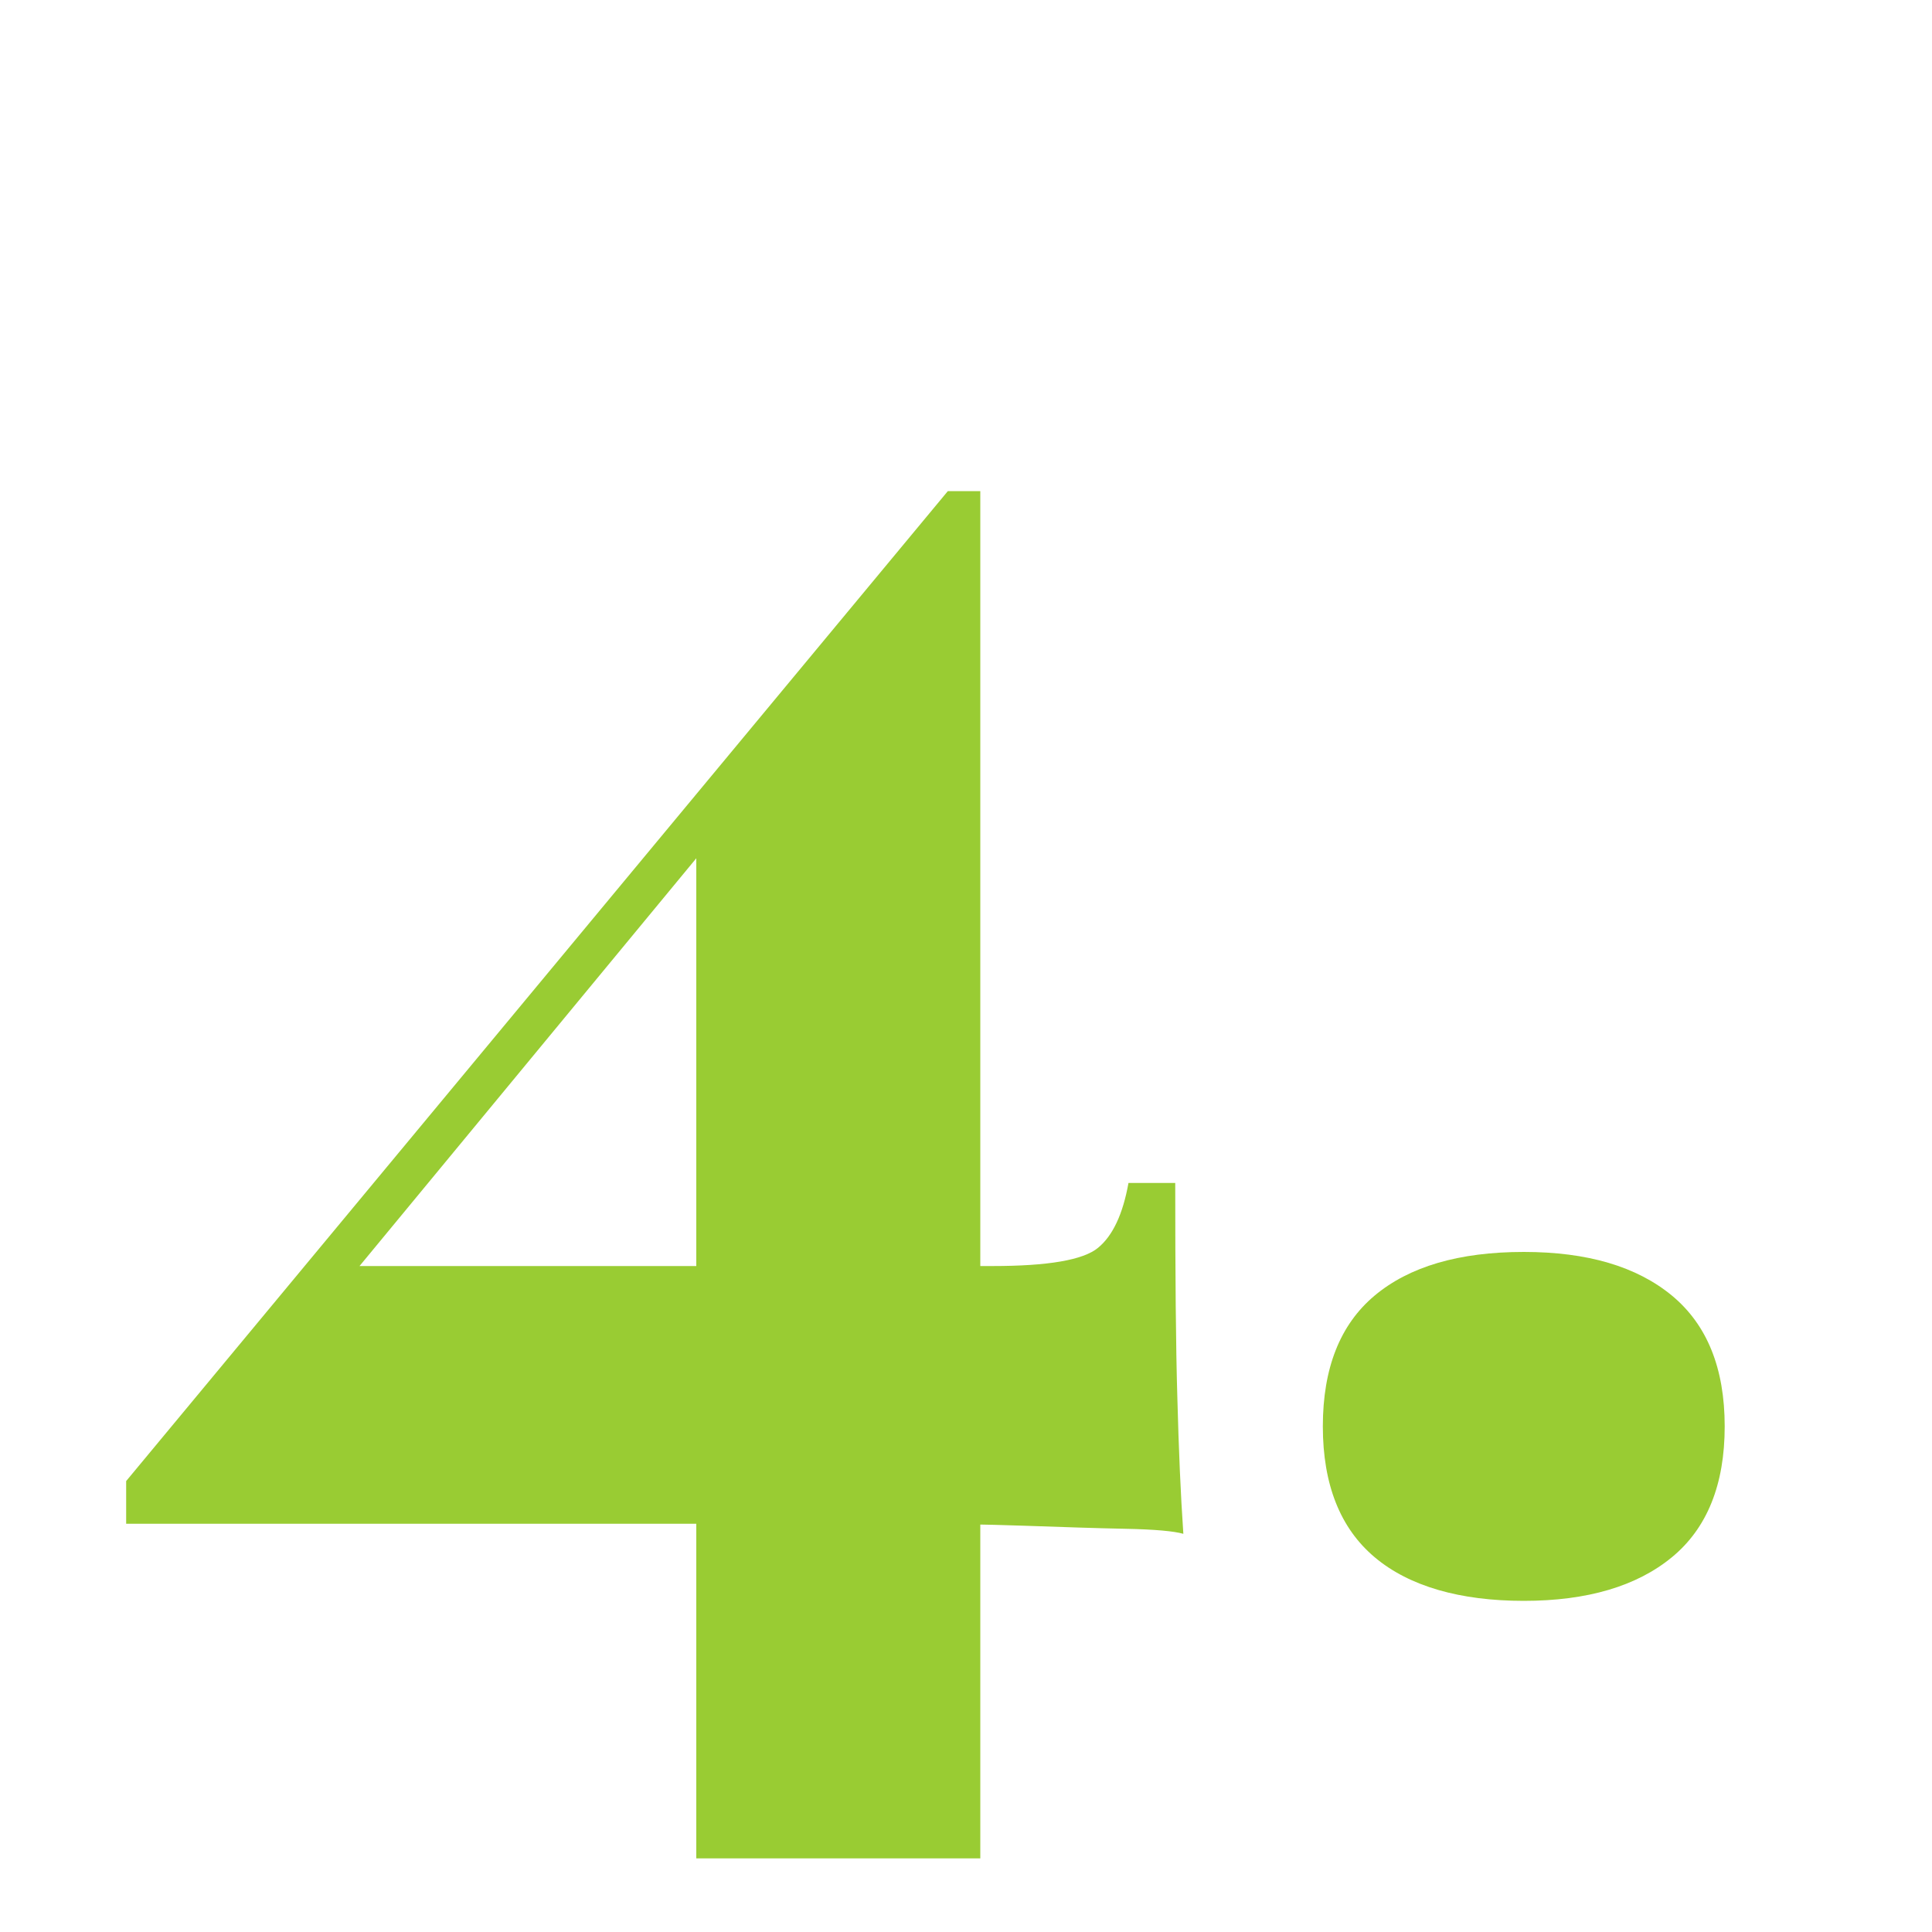
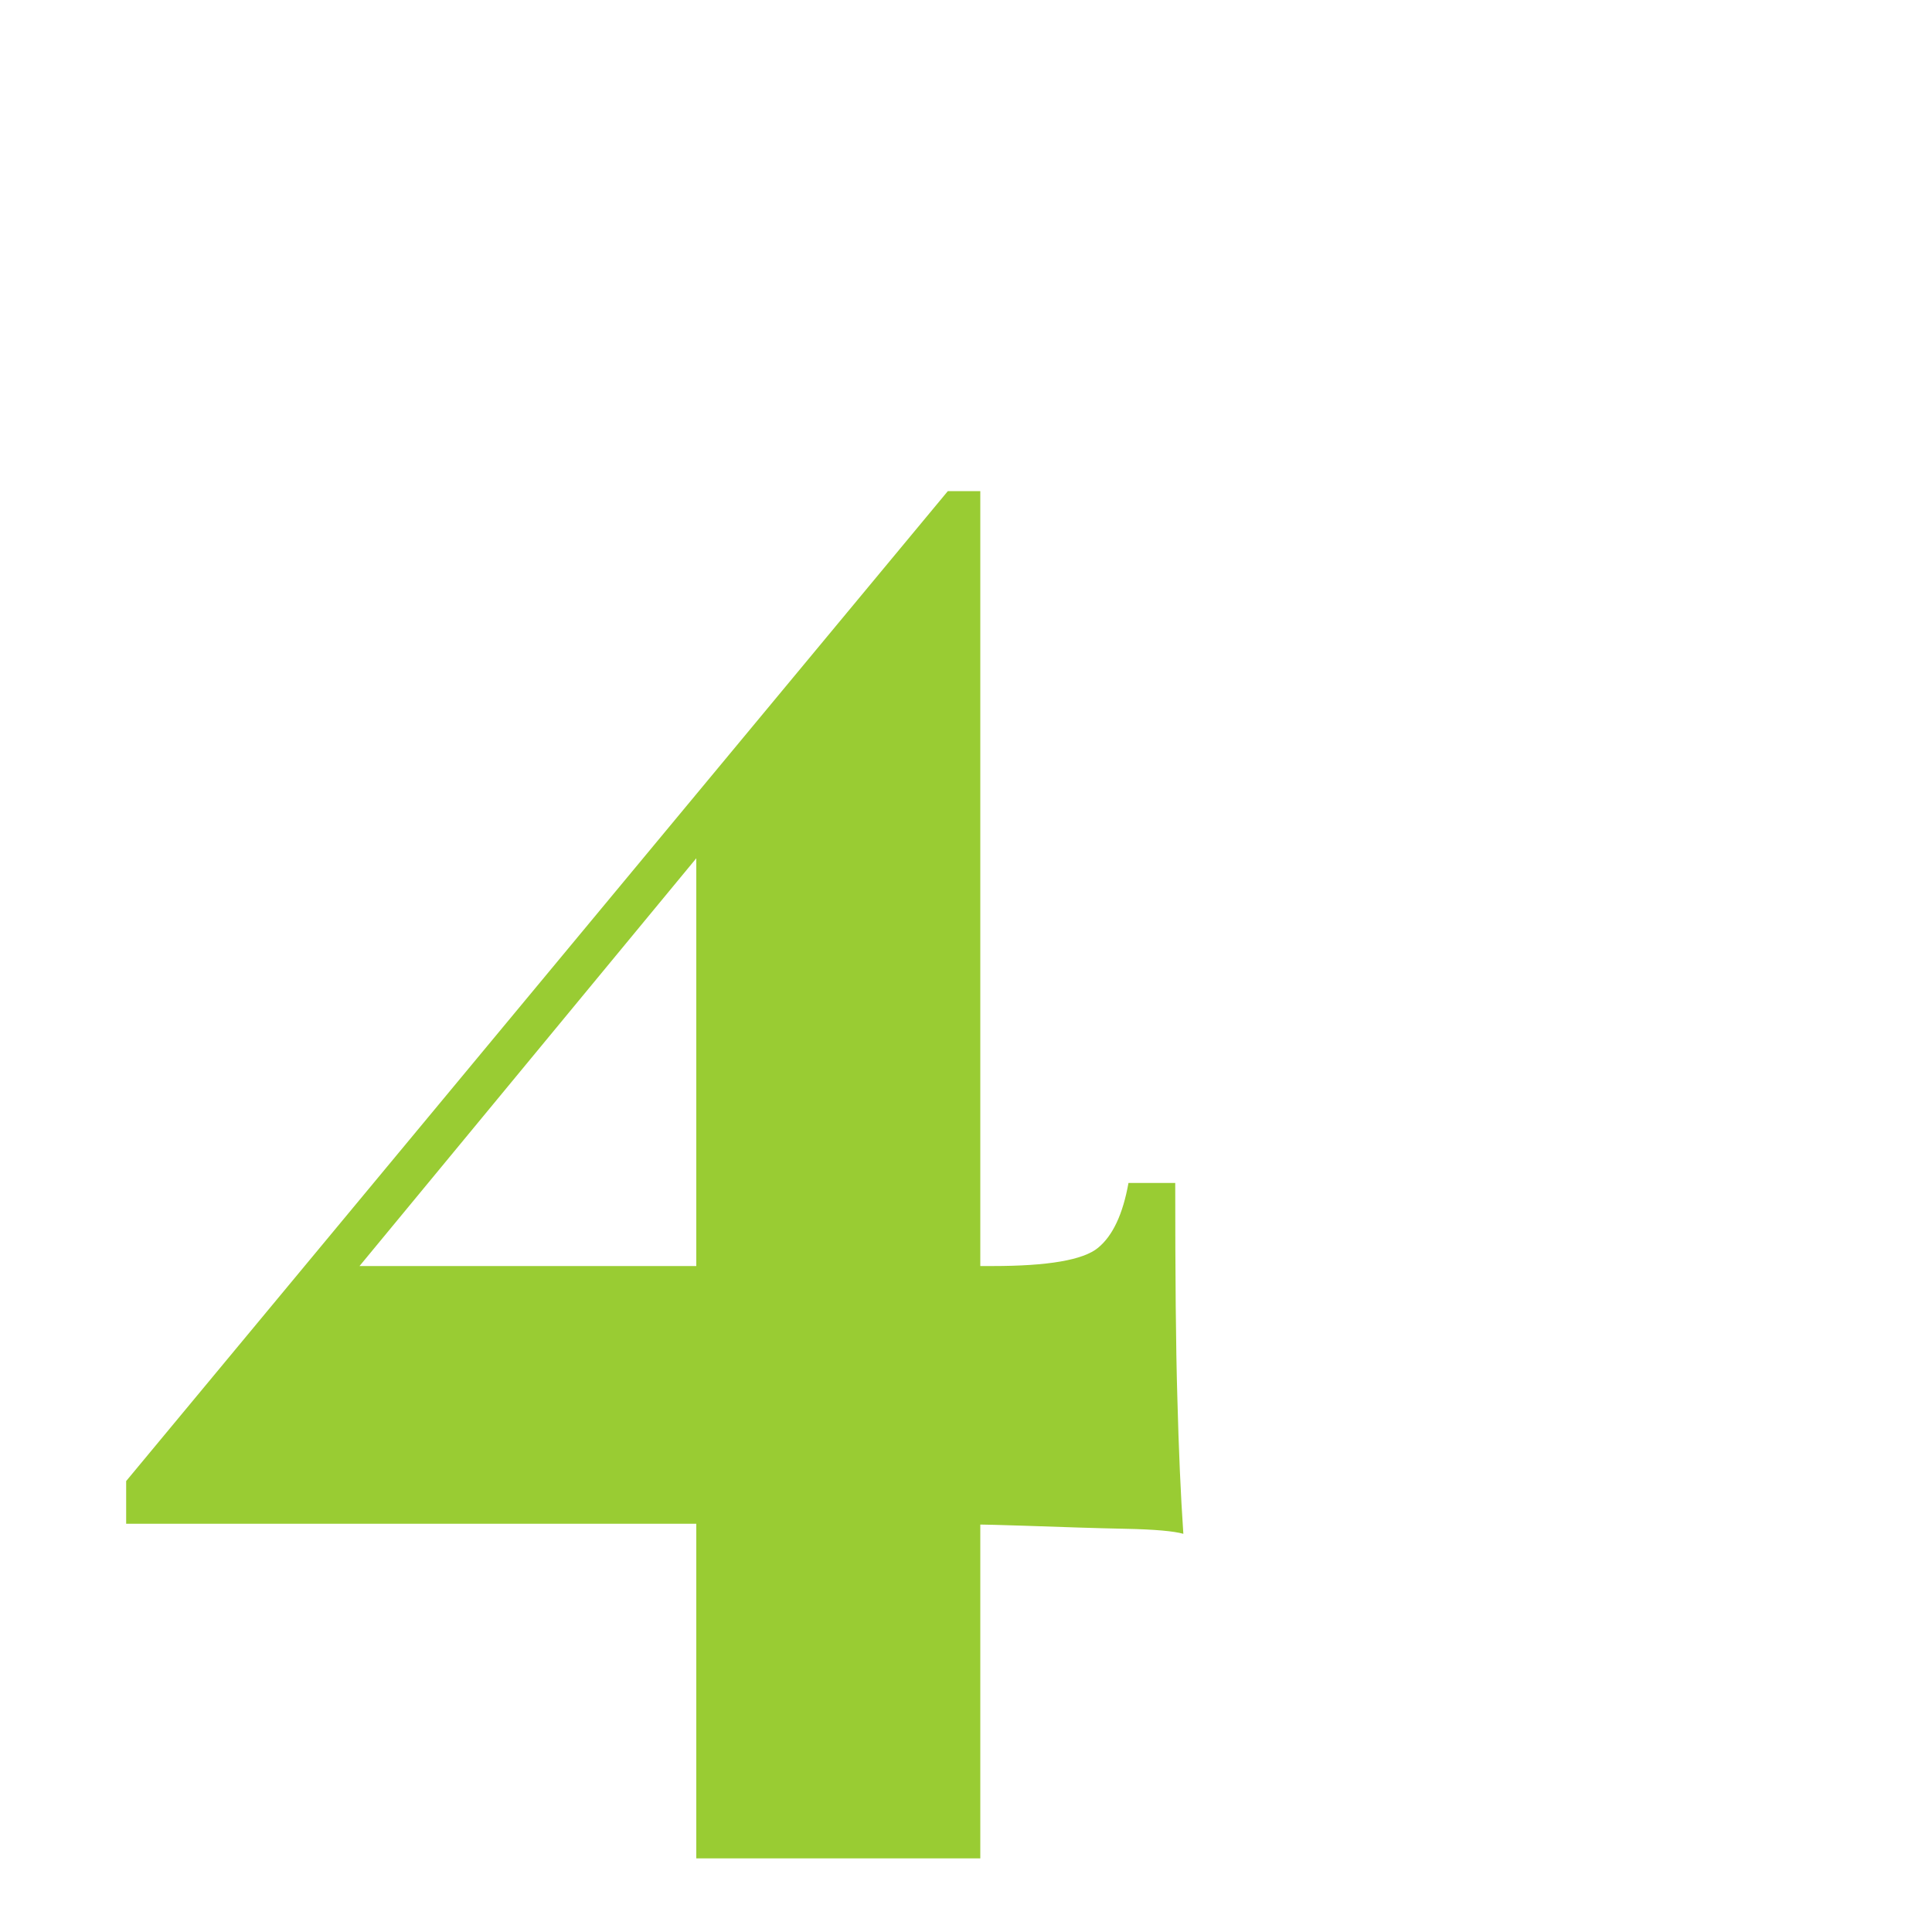
<svg xmlns="http://www.w3.org/2000/svg" id="Ebene_1" data-name="Ebene 1" viewBox="0 0 100 100">
  <path d="M49.06,25.42l.42,2.73L14.62,70.36l2.42-4.83h34.33c2.87,0,4.69-.31,5.46-.94.77-.63,1.29-1.75,1.58-3.36h2.42c0,4.76.03,8.47.11,11.13.07,2.66.17,5.01.31,7.03-.49-.14-1.49-.23-2.99-.26-1.51-.03-3.27-.09-5.3-.16-2.03-.07-4.06-.1-6.09-.1H6.53v-2.21L49.06,25.42ZM50.74,25.42v70.77h-14.7v-53.45l13.02-17.32h1.68Z" fill="#9c3" />
-   <path d="M78.87,64.8c3.29,0,5.84.75,7.67,2.26,1.82,1.51,2.73,3.76,2.73,6.77s-.91,5.27-2.73,6.77c-1.82,1.5-4.38,2.26-7.67,2.26s-5.93-.75-7.72-2.26c-1.78-1.5-2.68-3.76-2.68-6.77s.89-5.27,2.68-6.77c1.79-1.5,4.36-2.26,7.72-2.26Z" fill="#9c3" />
</svg>